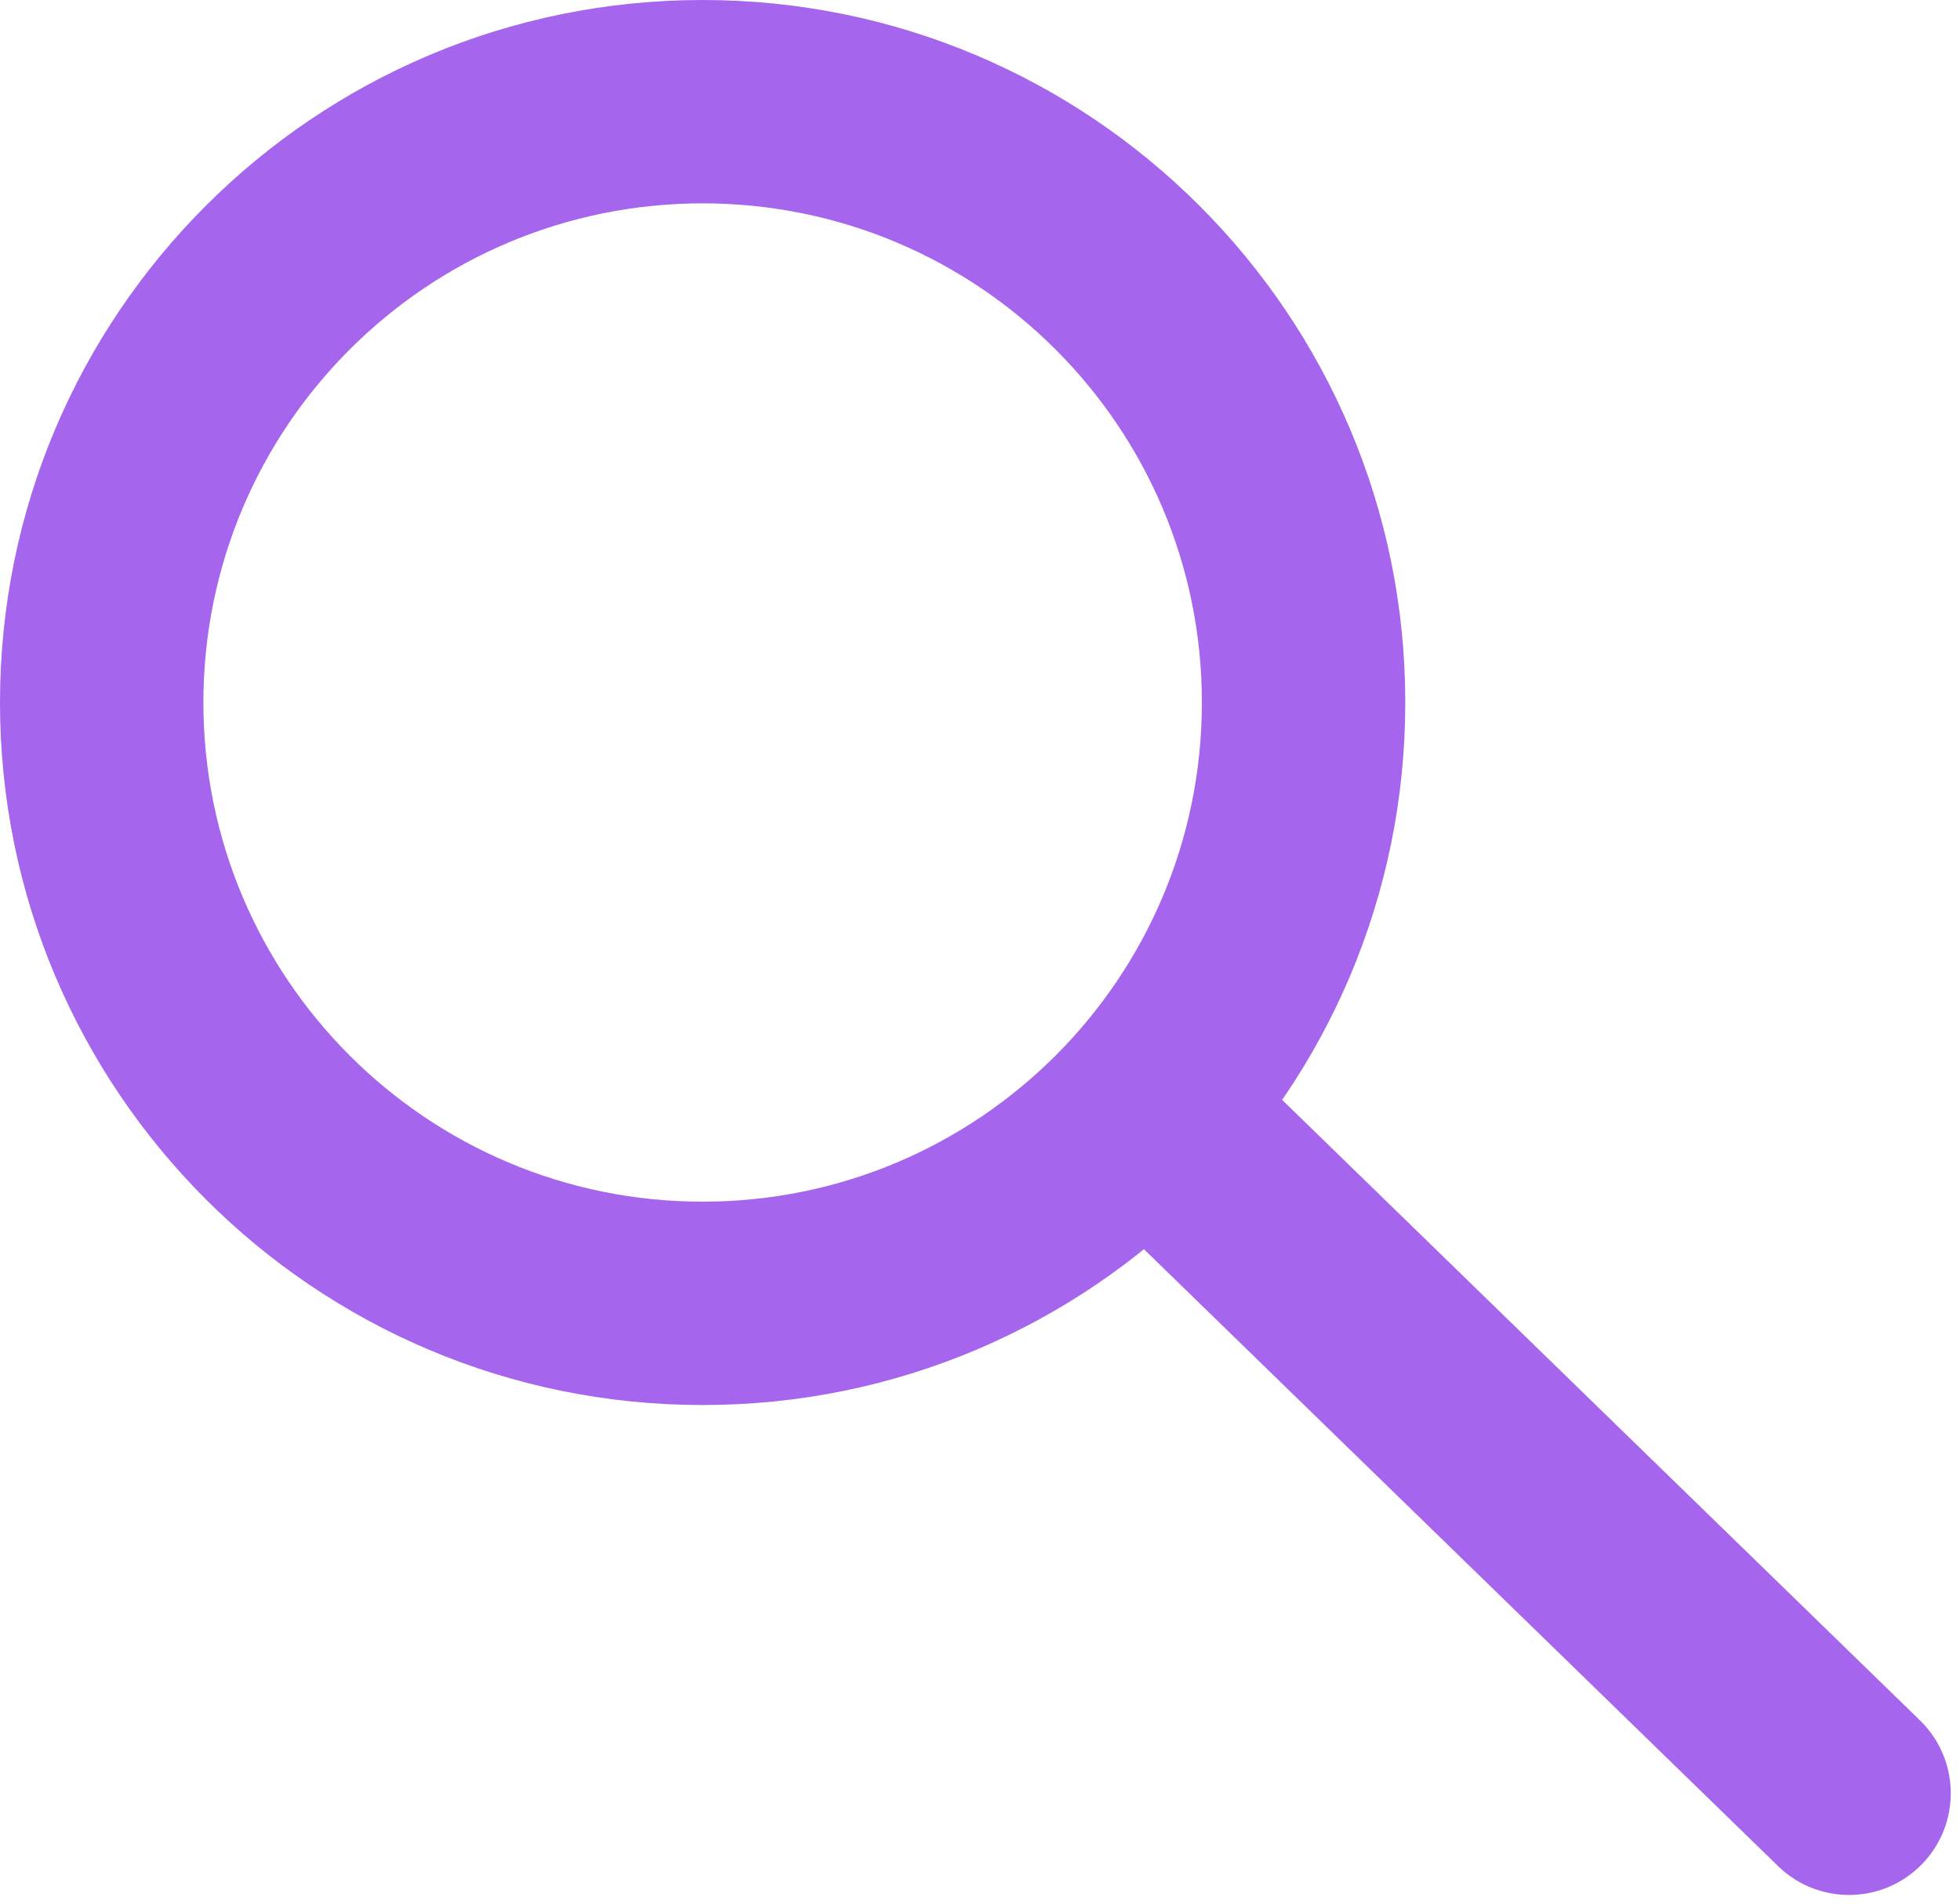
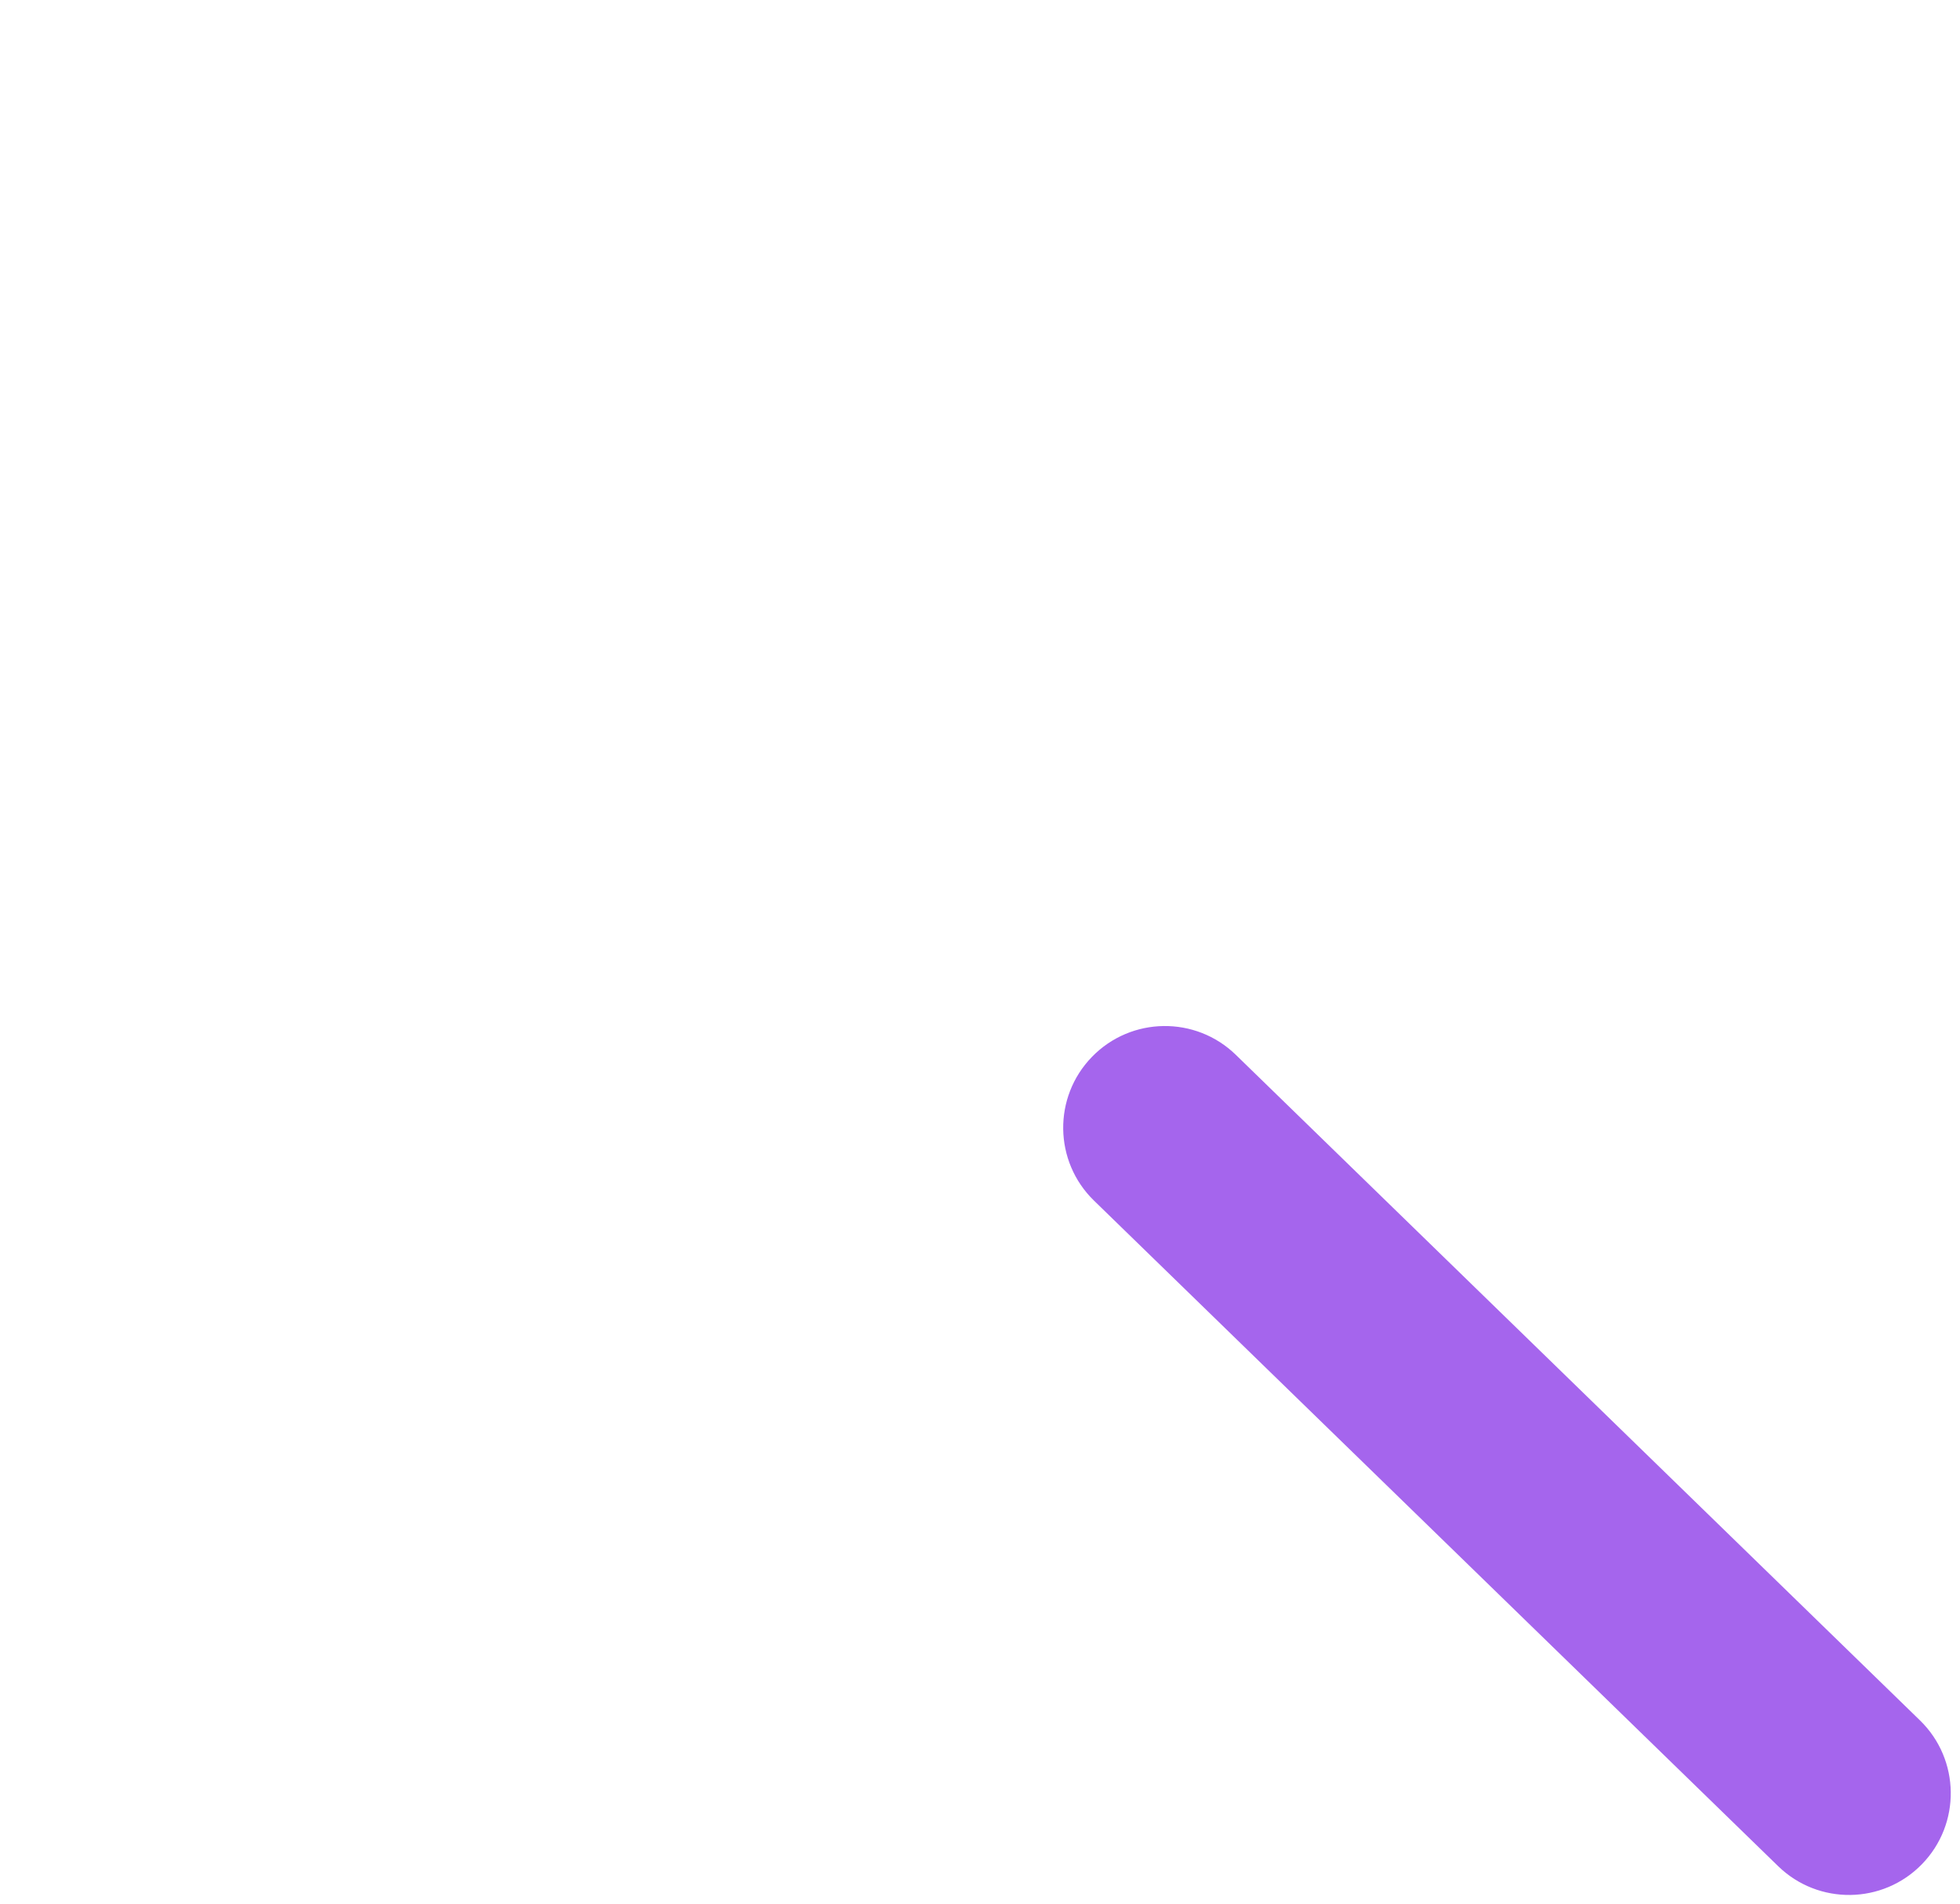
<svg xmlns="http://www.w3.org/2000/svg" width="106" height="103" viewBox="0 0 106 103" fill="none">
-   <path d="M65 38C65 23.088 52.912 11 38 11C23.088 11 11 23.088 11 38C11 52.912 23.088 65 38 65V76C17.013 76 0 58.987 0 38C0 17.013 17.013 0 38 0C58.987 0 76 17.013 76 38C76 58.987 58.987 76 38 76V65C52.912 65 65 52.912 65 38Z" fill="#A565ED" />
  <path d="M59.058 57.164C61.176 54.987 64.659 54.939 66.836 57.057L103.836 93.058C106.013 95.176 106.061 98.659 103.942 100.836C101.824 103.013 98.341 103.061 96.164 100.942L59.164 64.942C56.987 62.824 56.939 59.341 59.058 57.164Z" fill="#A565ED" />
</svg>